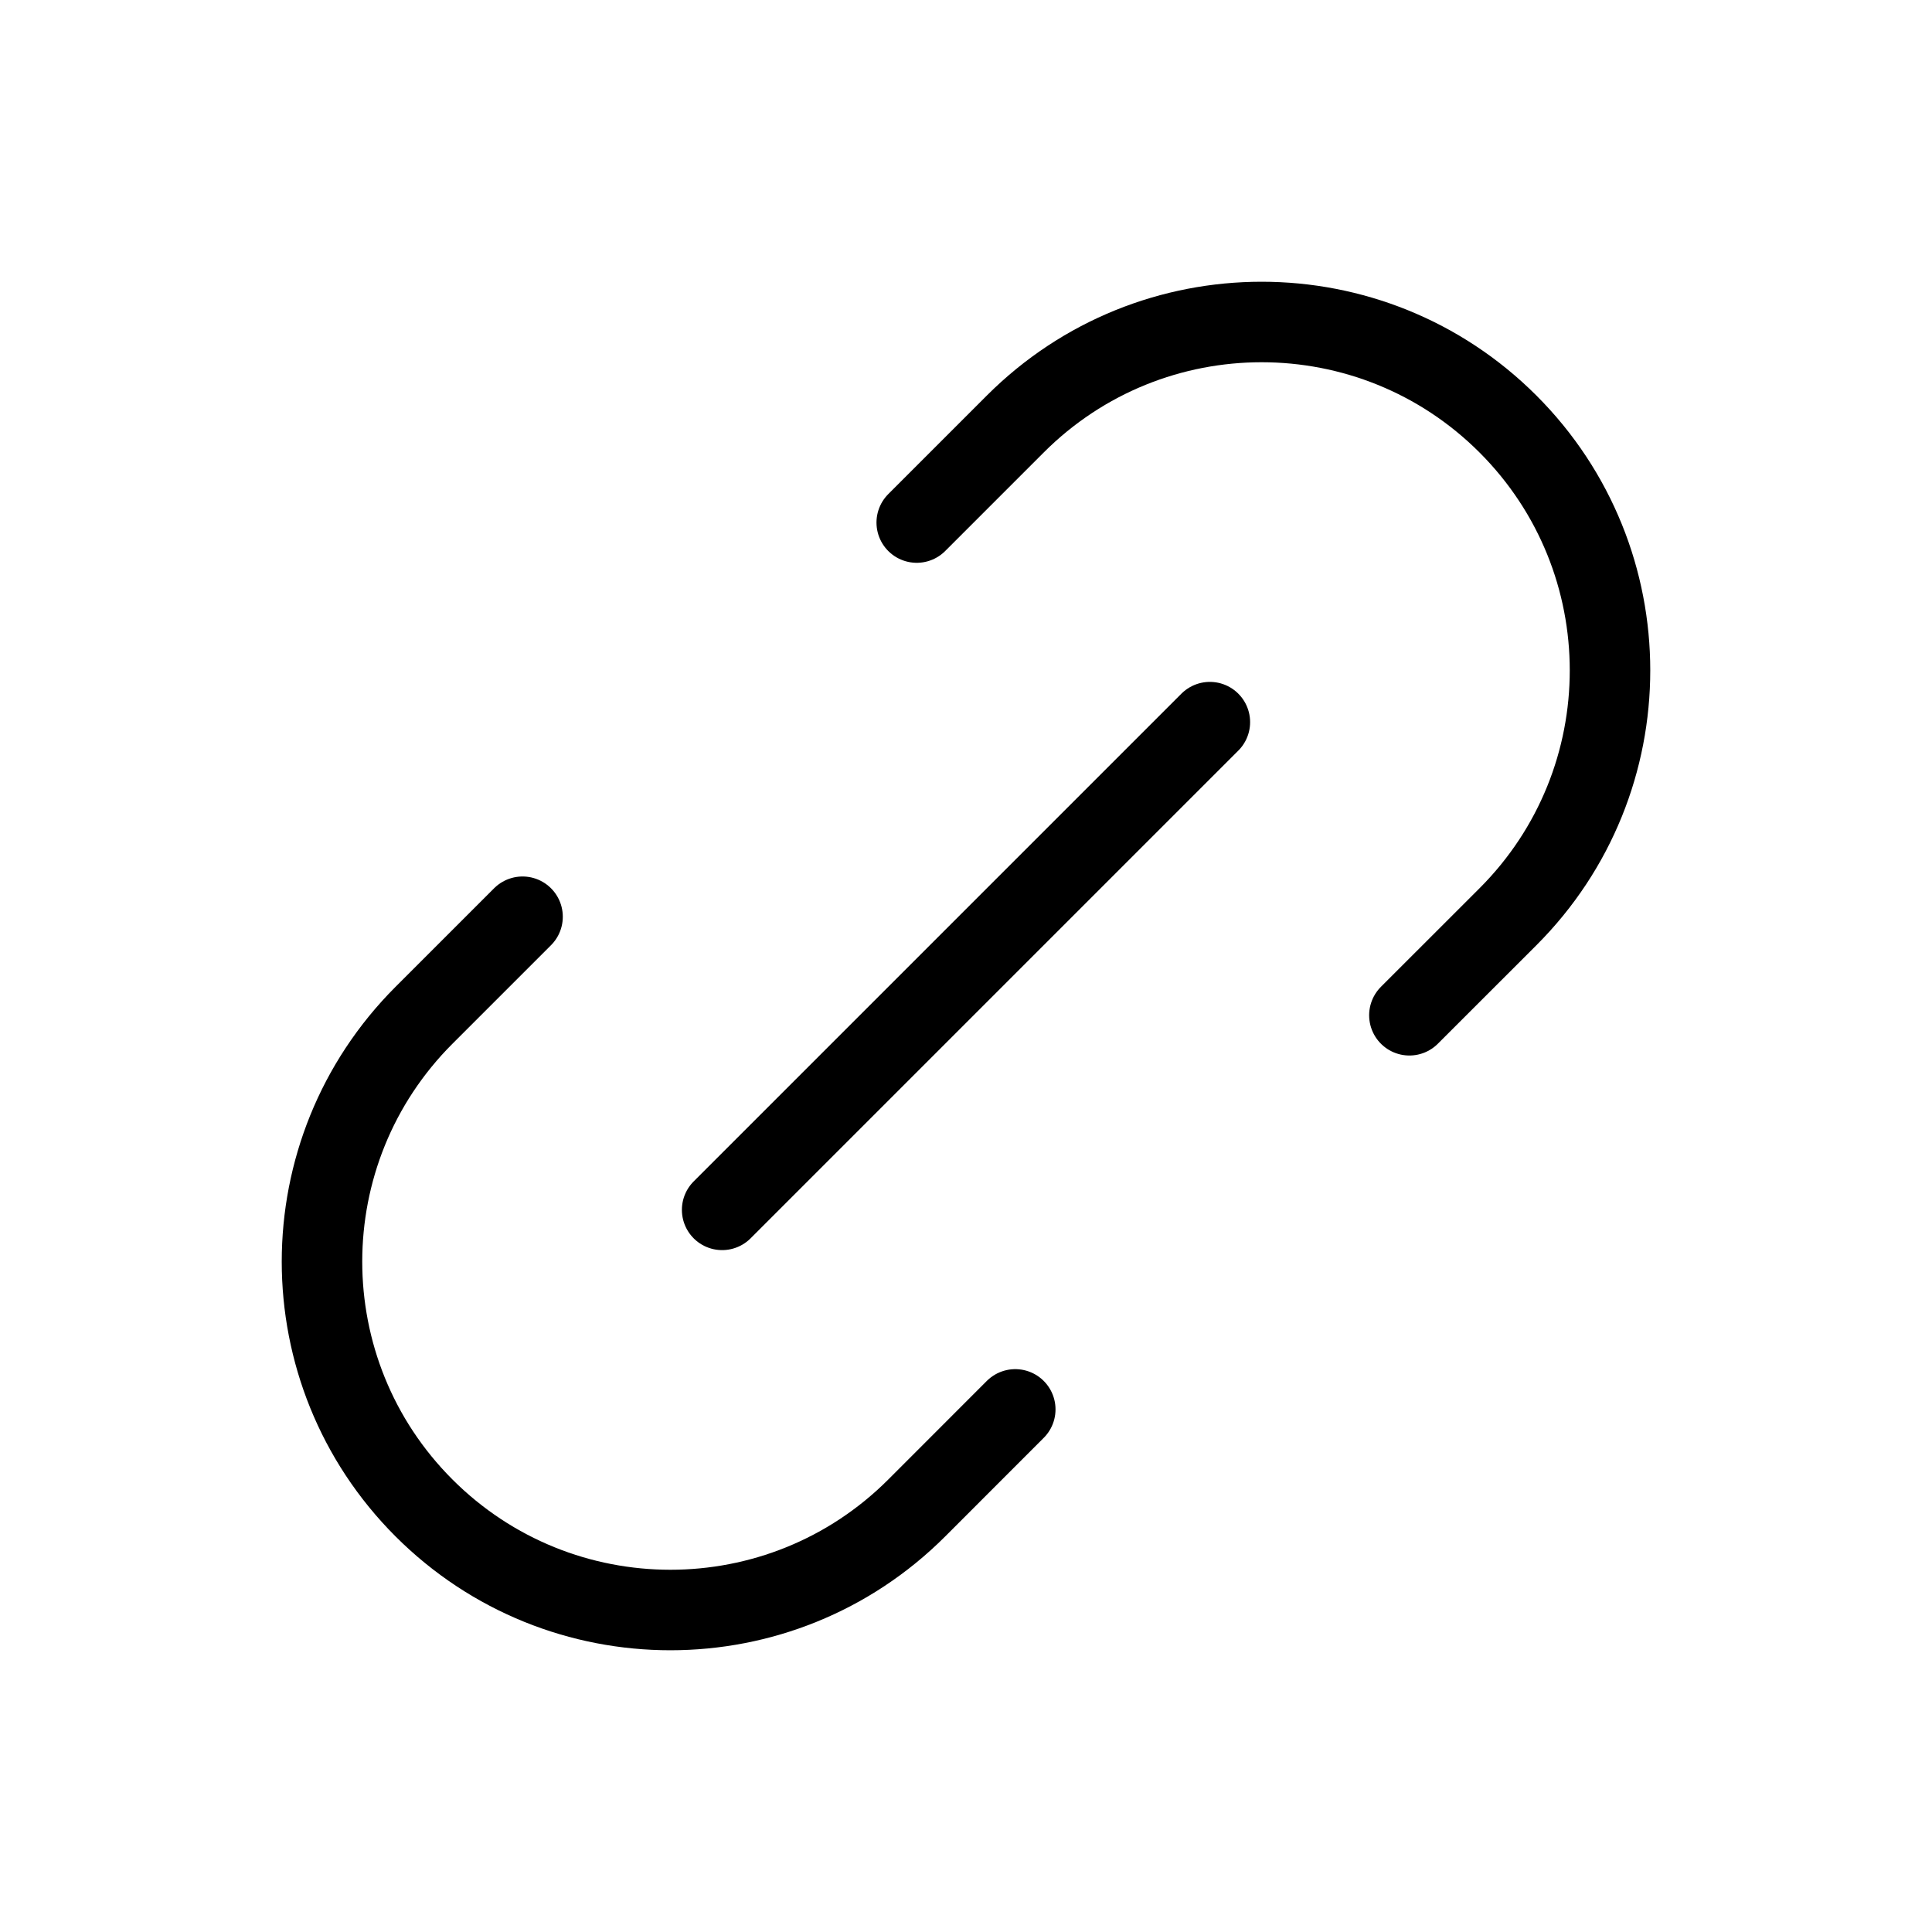
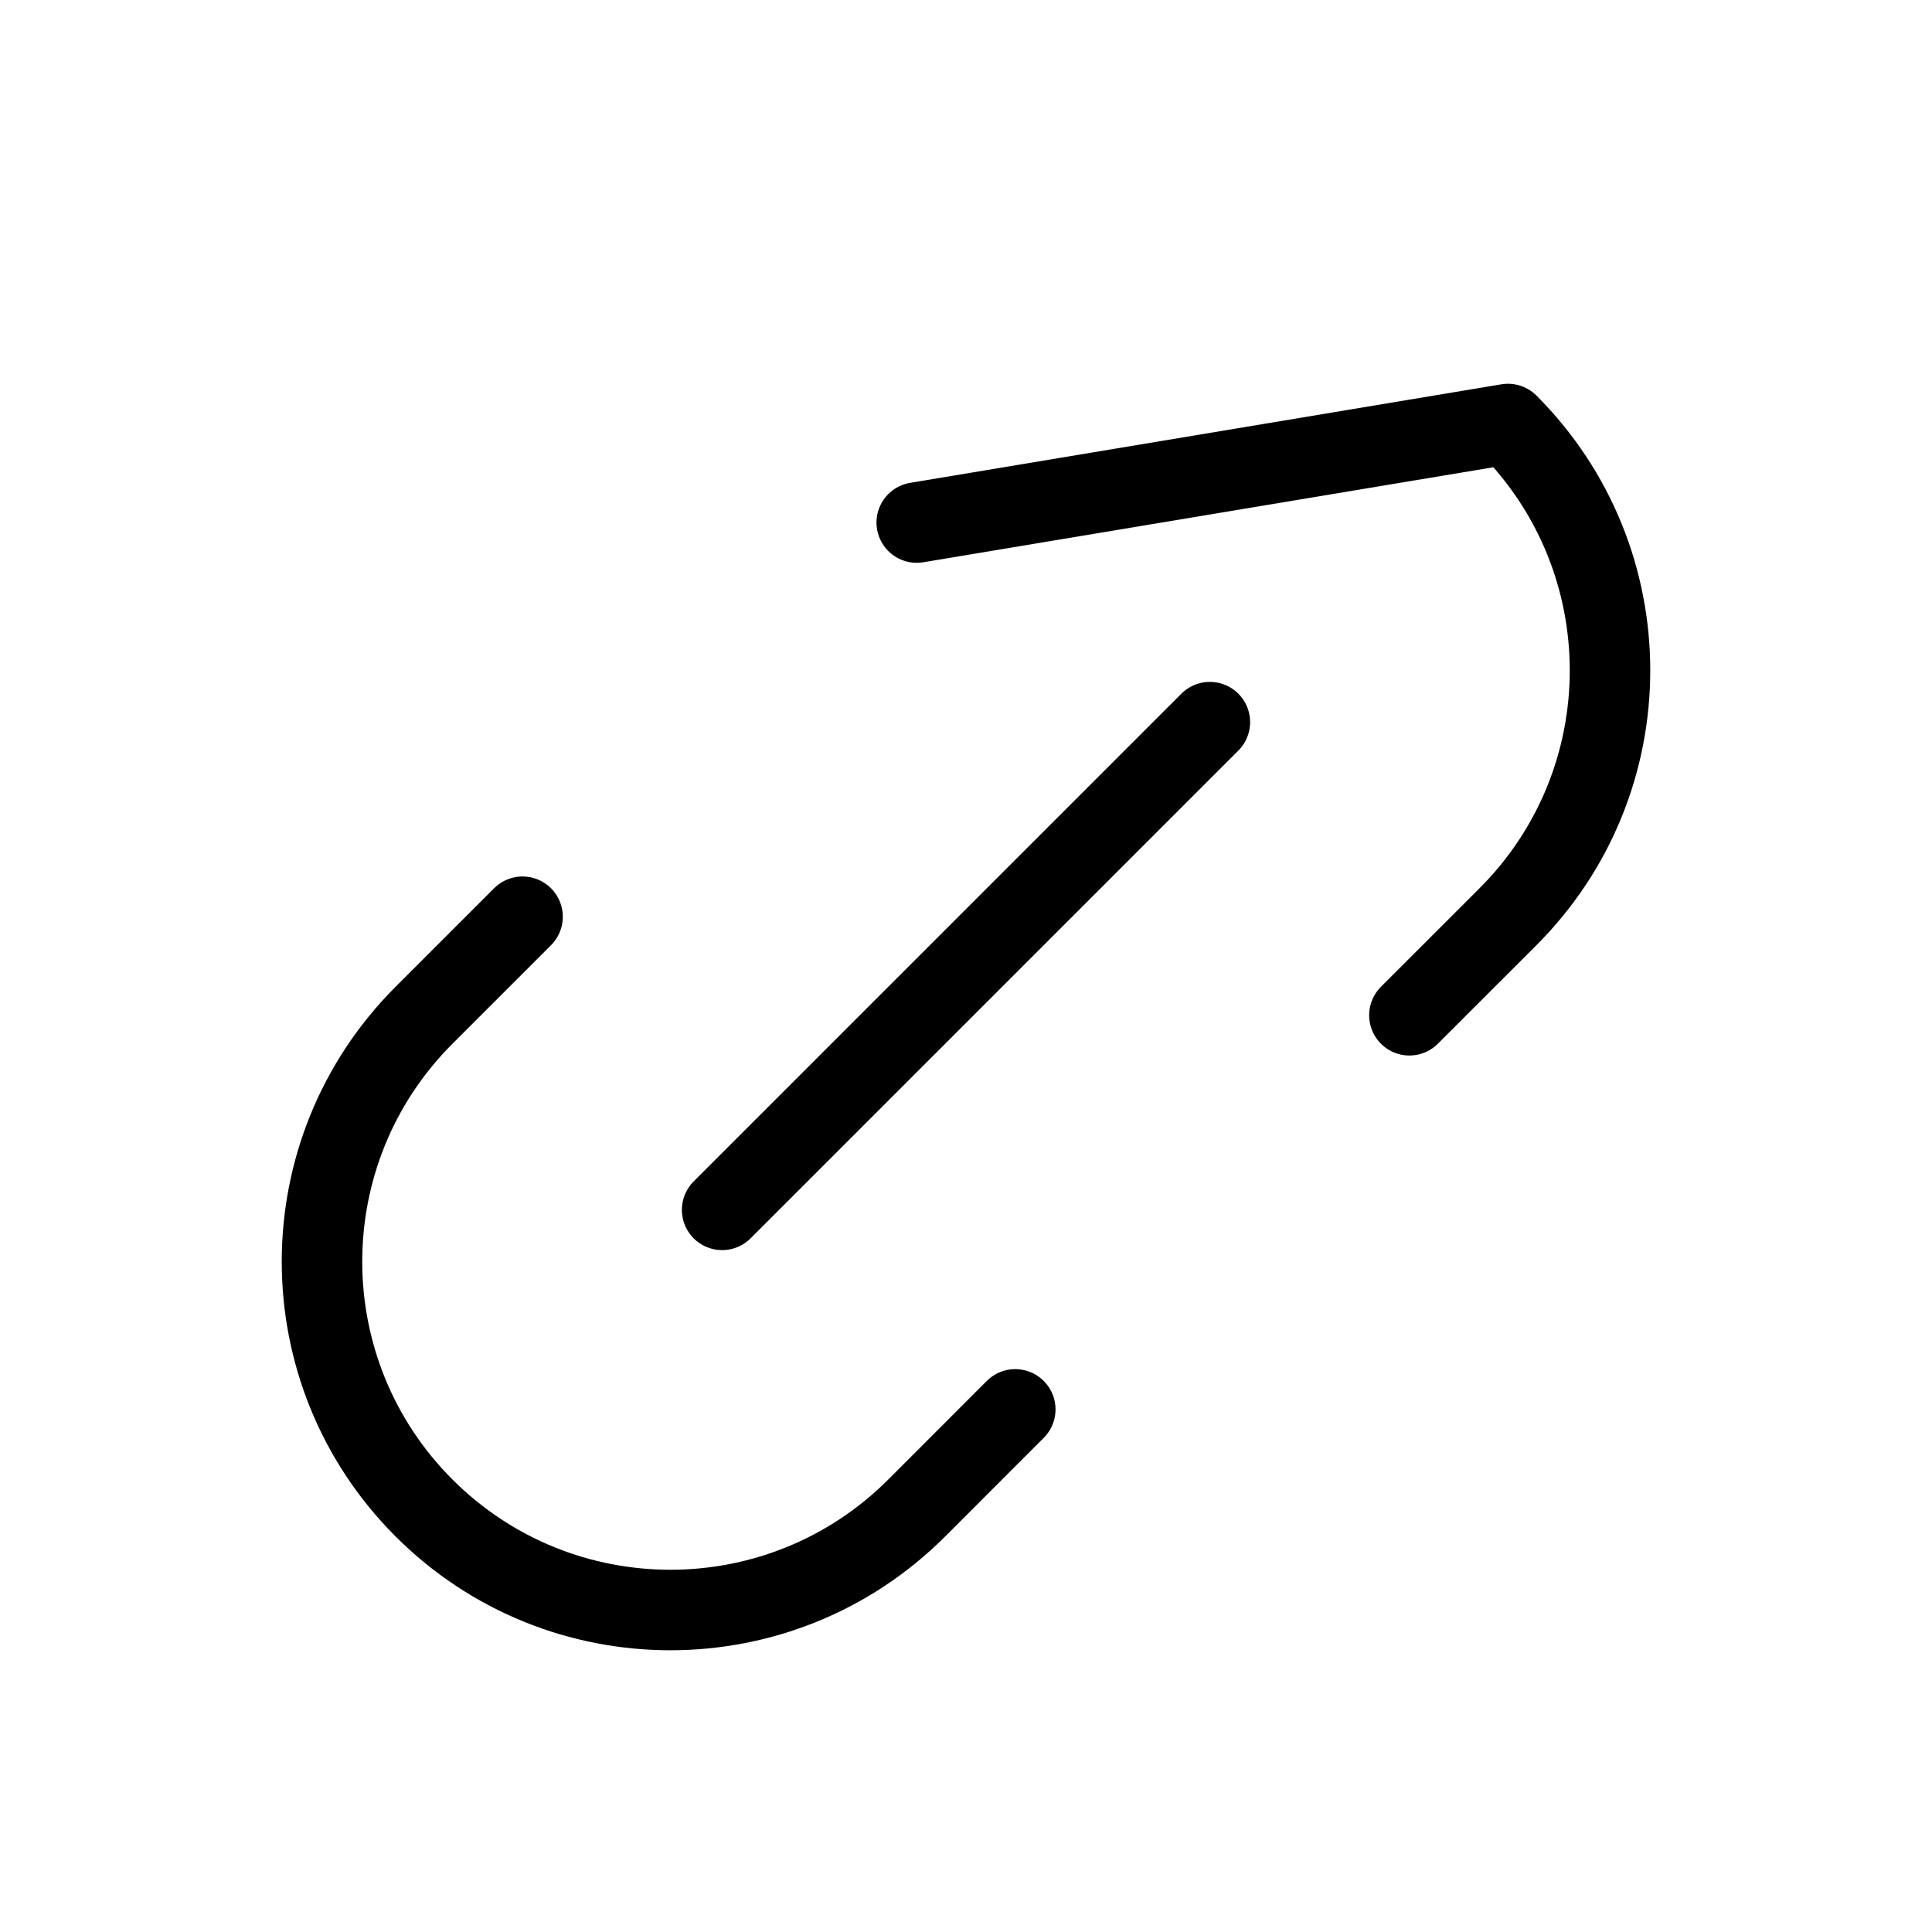
<svg xmlns="http://www.w3.org/2000/svg" width="36" height="36" viewBox="0 0 36 36" fill="none">
-   <path d="M18.918 26.262L17.082 28.099C14.547 30.634 10.437 30.634 7.901 28.099C5.366 25.564 5.366 21.453 7.901 18.918L9.737 17.082M26.262 18.918L28.099 17.082C30.634 14.547 30.634 10.437 28.099 7.901C25.564 5.366 21.453 5.366 18.918 7.901L17.082 9.737M13.456 22.544L22.544 13.456" stroke="black" stroke-width="1.5" stroke-linecap="round" stroke-linejoin="round" />
+   <path d="M18.918 26.262L17.082 28.099C14.547 30.634 10.437 30.634 7.901 28.099C5.366 25.564 5.366 21.453 7.901 18.918L9.737 17.082M26.262 18.918L28.099 17.082C30.634 14.547 30.634 10.437 28.099 7.901L17.082 9.737M13.456 22.544L22.544 13.456" stroke="black" stroke-width="1.5" stroke-linecap="round" stroke-linejoin="round" />
</svg>